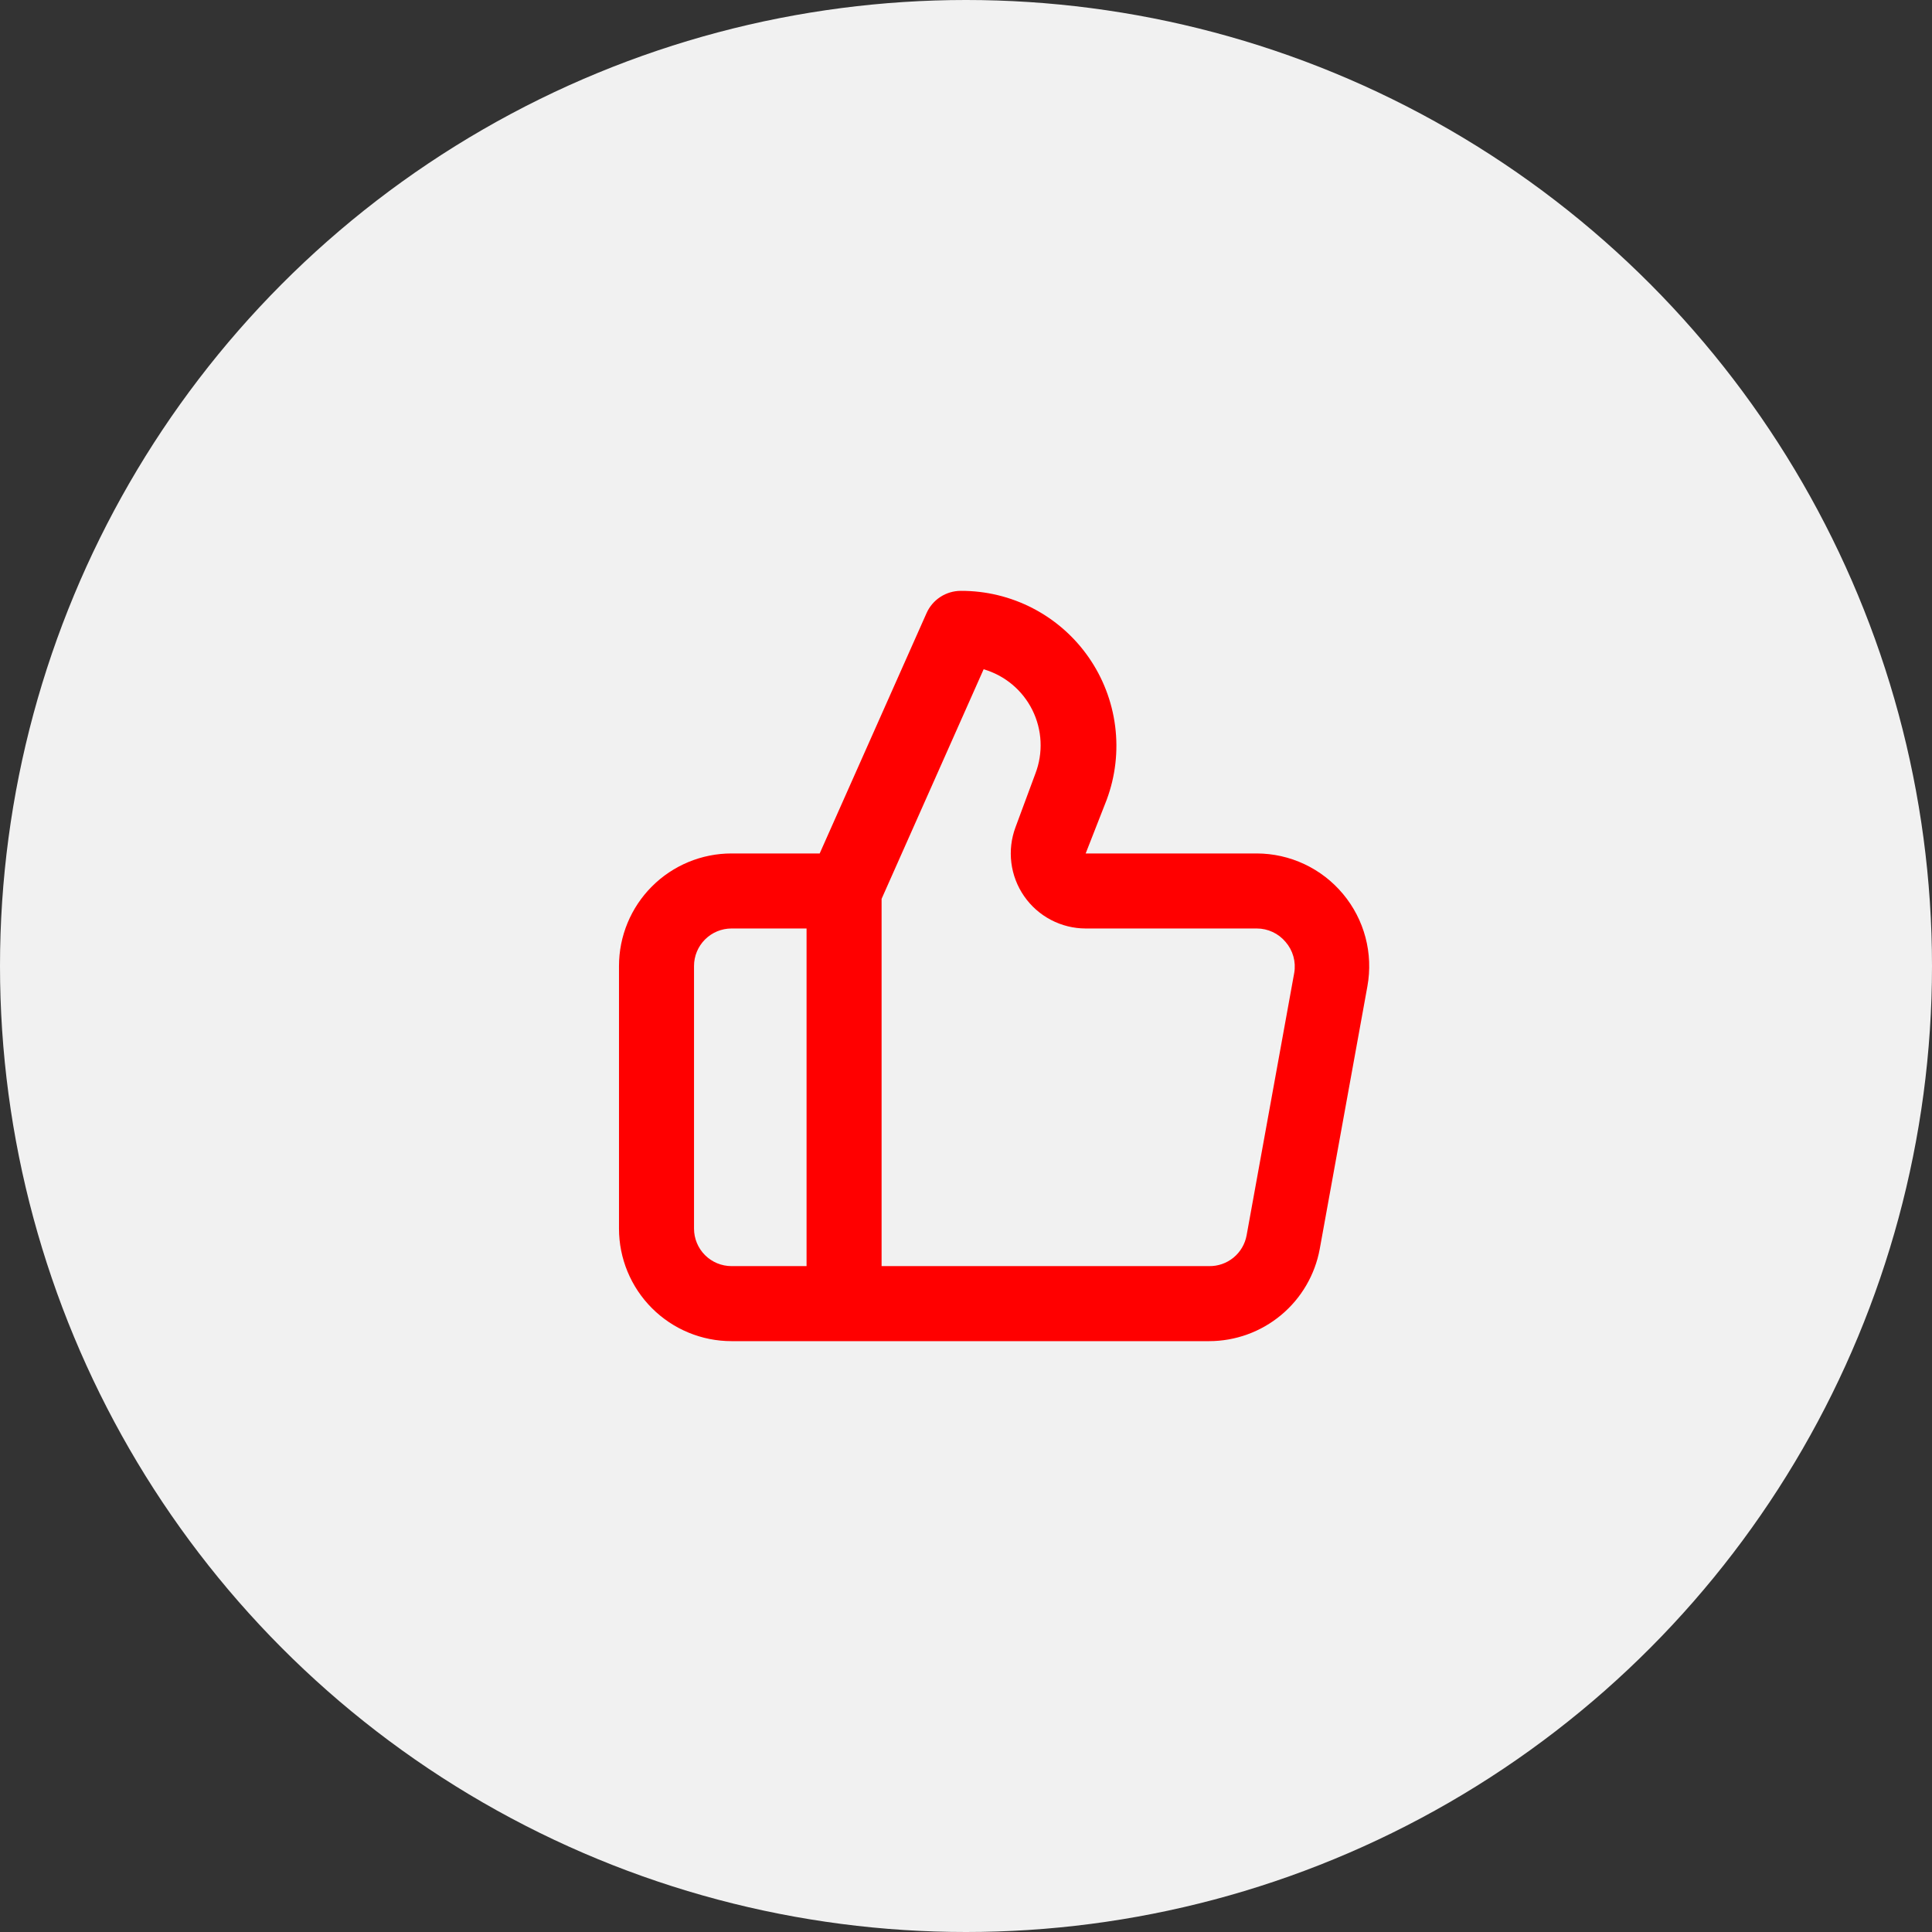
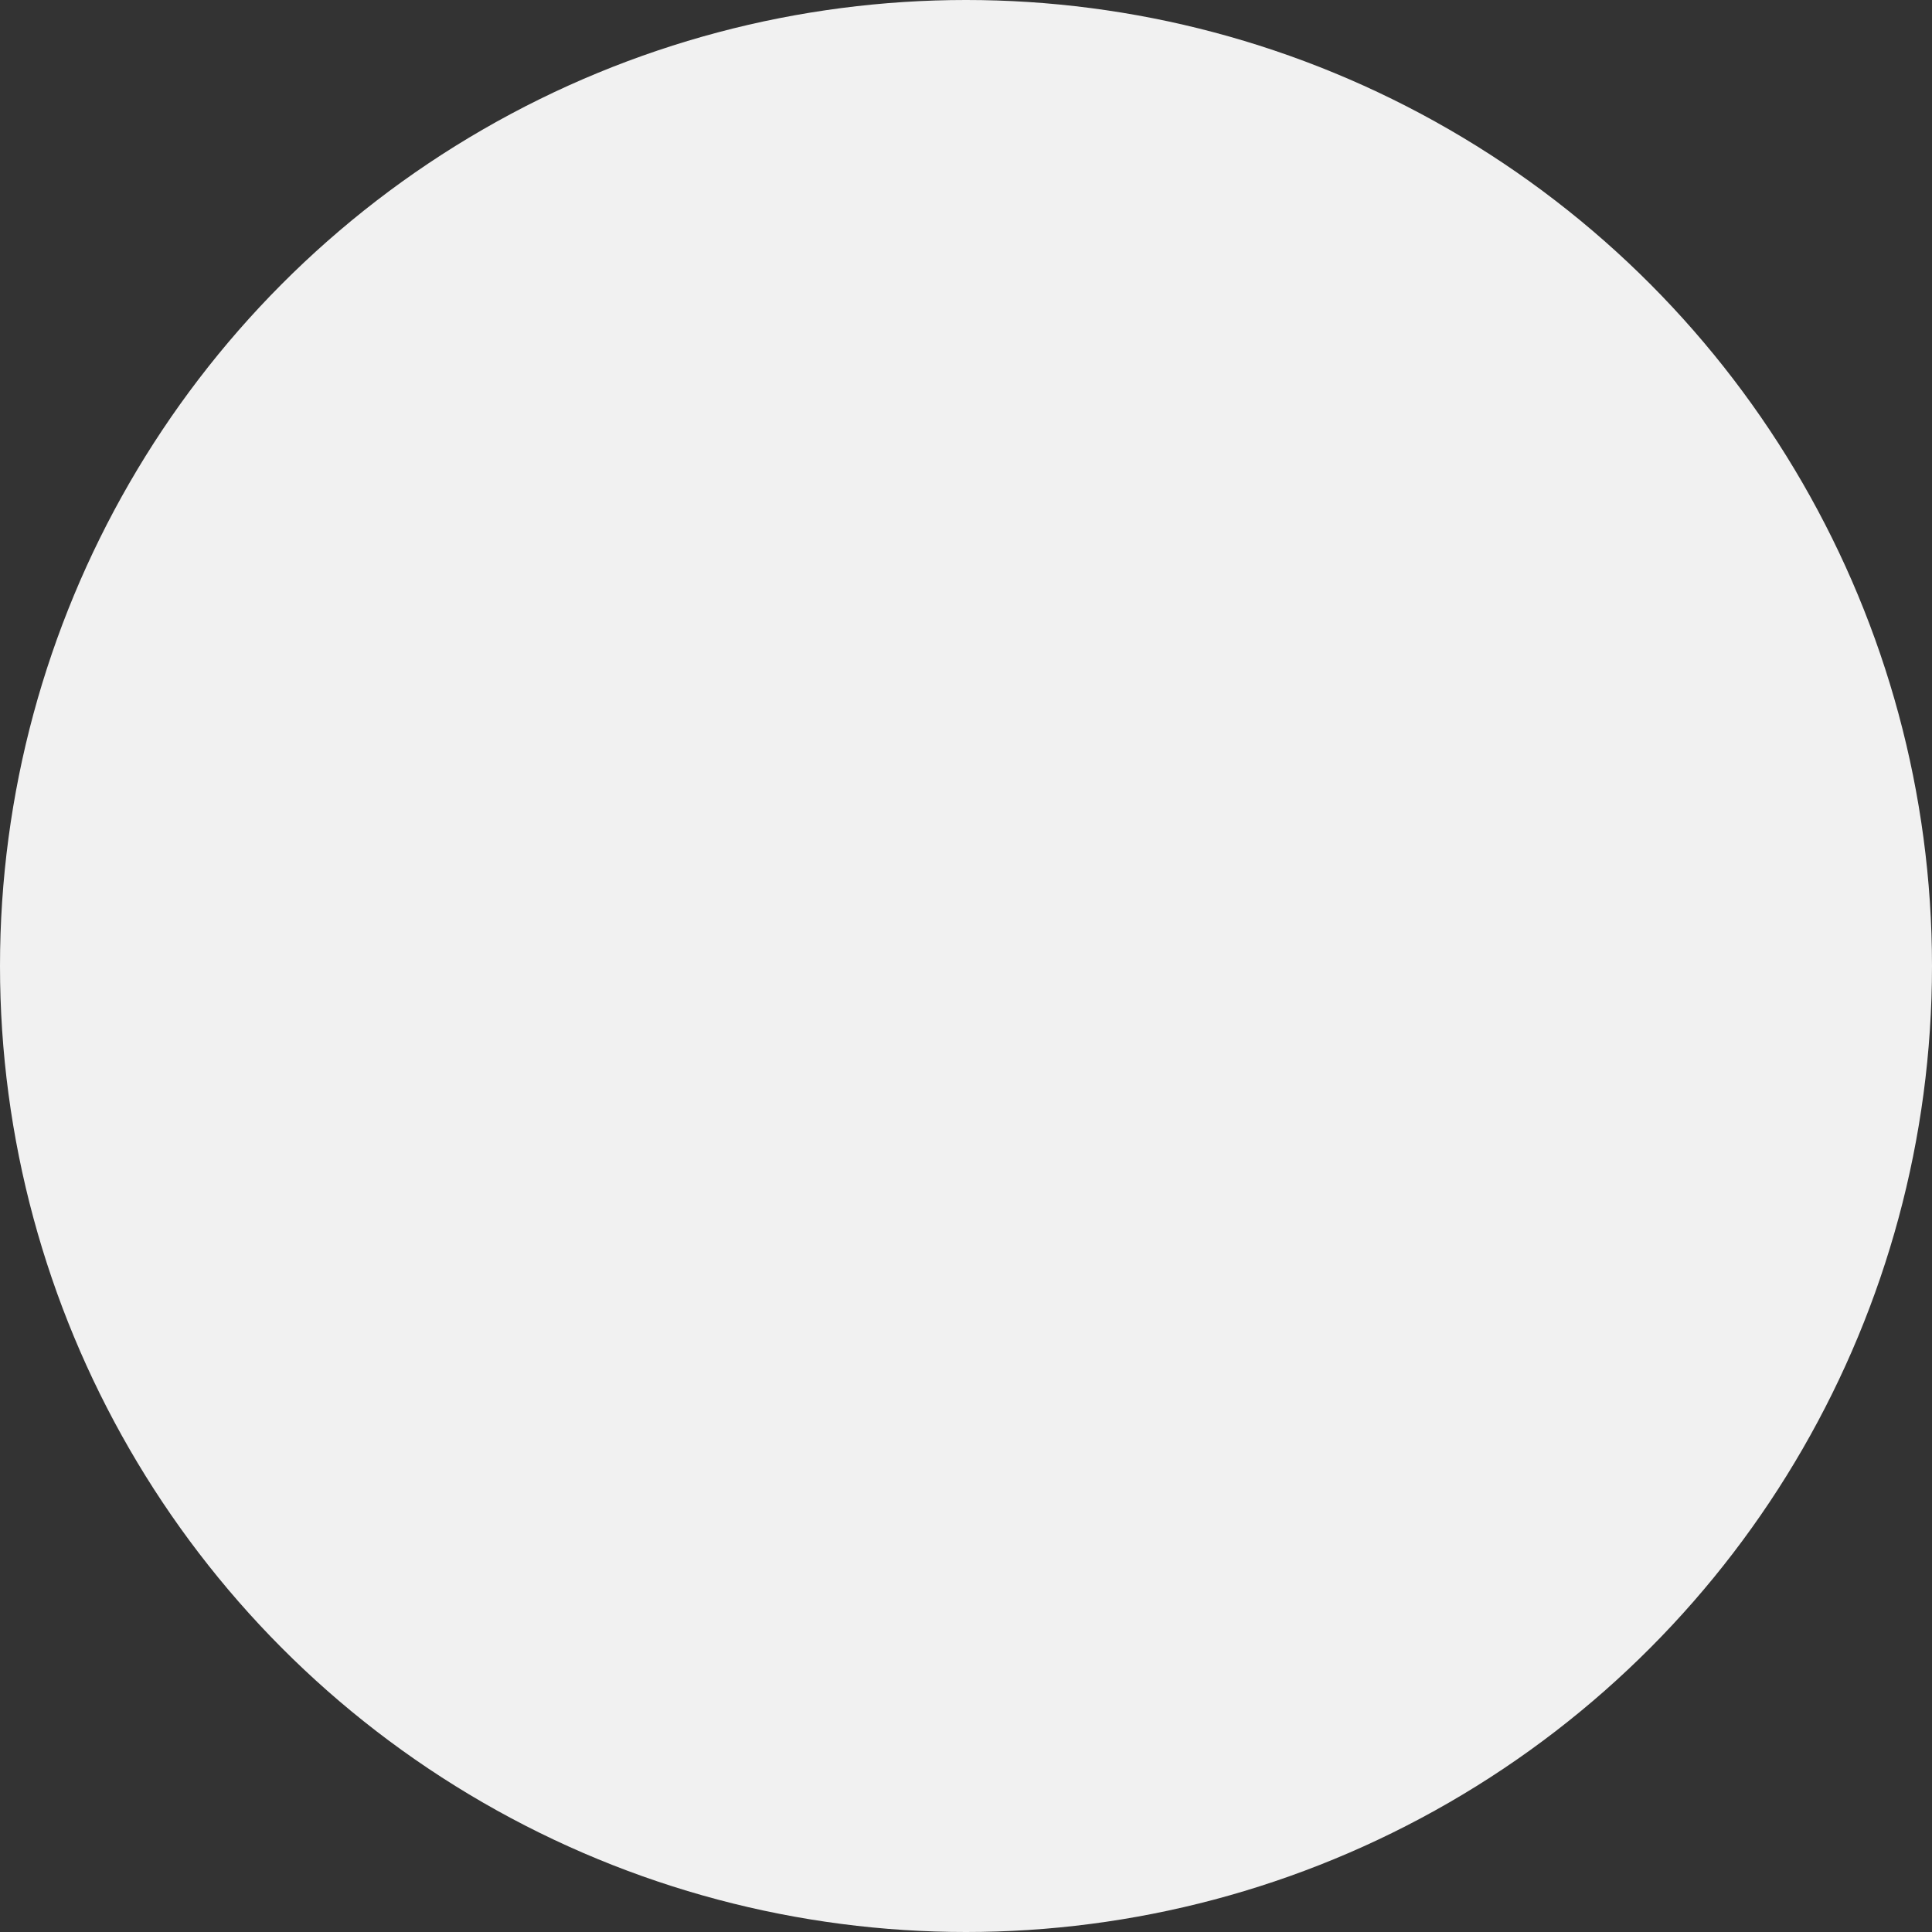
<svg xmlns="http://www.w3.org/2000/svg" width="206" height="206" viewBox="0 0 206 206" fill="none">
  <rect x="0" y="0" width="206" height="206" fill="#333333" stroke="none" />
  <circle cx="103" cy="103" r="103" fill="#F1F1F1" />
-   <path d="M143.2 95.32C142.076 93.971 140.67 92.885 139.08 92.138C137.49 91.392 135.756 91.003 134 91H115.76L118 85.28C118.932 82.776 119.242 80.083 118.904 77.432C118.566 74.781 117.591 72.252 116.061 70.061C114.531 67.87 112.492 66.083 110.12 64.854C107.747 63.624 105.112 62.988 102.44 63C101.671 63.002 100.918 63.225 100.272 63.644C99.627 64.062 99.115 64.658 98.8 65.36L87.4 91H78C74.817 91 71.765 92.264 69.515 94.515C67.264 96.765 66 99.818 66 103V131C66 134.183 67.264 137.235 69.515 139.485C71.765 141.736 74.817 143 78 143H128.92C131.727 142.999 134.445 142.014 136.601 140.216C138.757 138.418 140.215 135.922 140.72 133.16L145.8 105.16C146.114 103.43 146.044 101.651 145.595 99.951C145.146 98.251 144.328 96.67 143.2 95.32ZM86 135H78C76.939 135 75.922 134.579 75.172 133.829C74.421 133.078 74 132.061 74 131V103C74 101.939 74.421 100.922 75.172 100.172C75.922 99.422 76.939 99 78 99H86V135ZM138 103.72L132.92 131.72C132.75 132.652 132.254 133.493 131.522 134.094C130.789 134.694 129.867 135.016 128.92 135H94V95.84L104.88 71.36C106 71.687 107.04 72.242 107.935 72.99C108.829 73.739 109.559 74.665 110.078 75.71C110.596 76.755 110.893 77.896 110.948 79.061C111.004 80.227 110.817 81.391 110.4 82.48L108.28 88.2C107.828 89.409 107.676 90.71 107.835 91.99C107.995 93.271 108.462 94.494 109.197 95.555C109.932 96.616 110.913 97.484 112.056 98.084C113.198 98.683 114.469 98.998 115.76 99H134C134.588 98.999 135.168 99.128 135.701 99.377C136.233 99.626 136.704 99.989 137.08 100.44C137.465 100.885 137.748 101.41 137.907 101.977C138.066 102.544 138.098 103.139 138 103.72Z" fill="#FF0000" />
</svg>